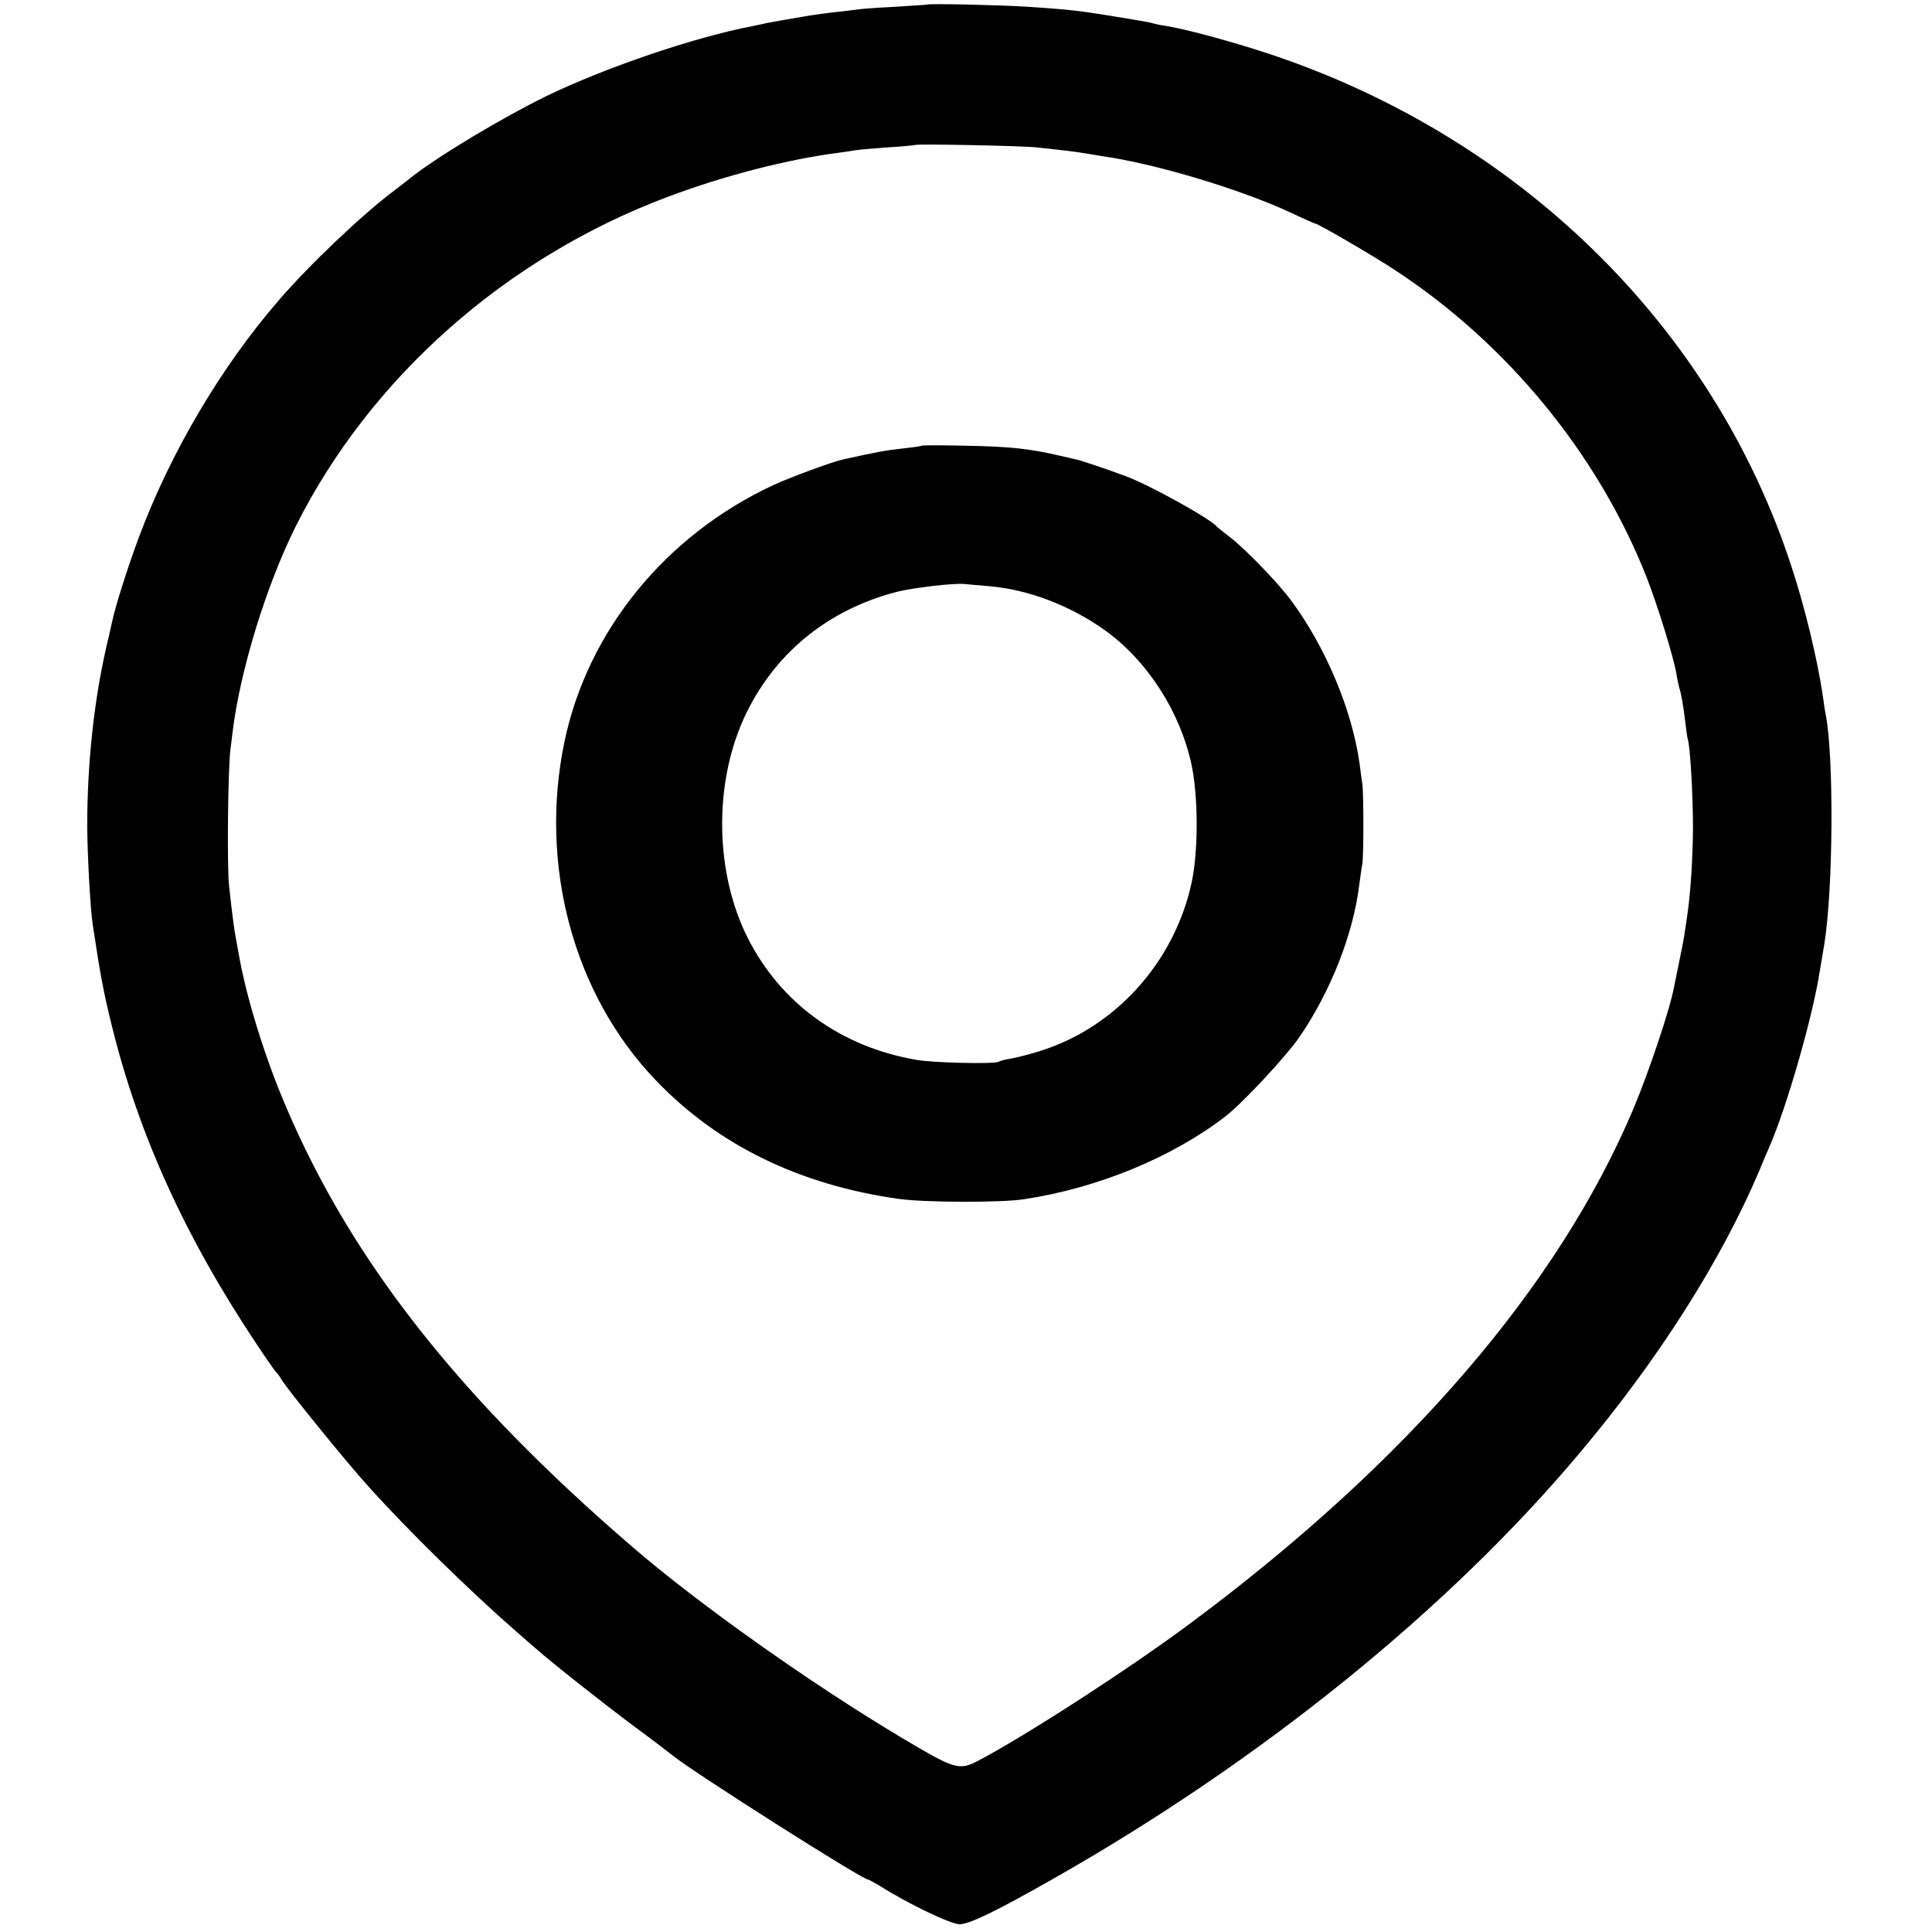
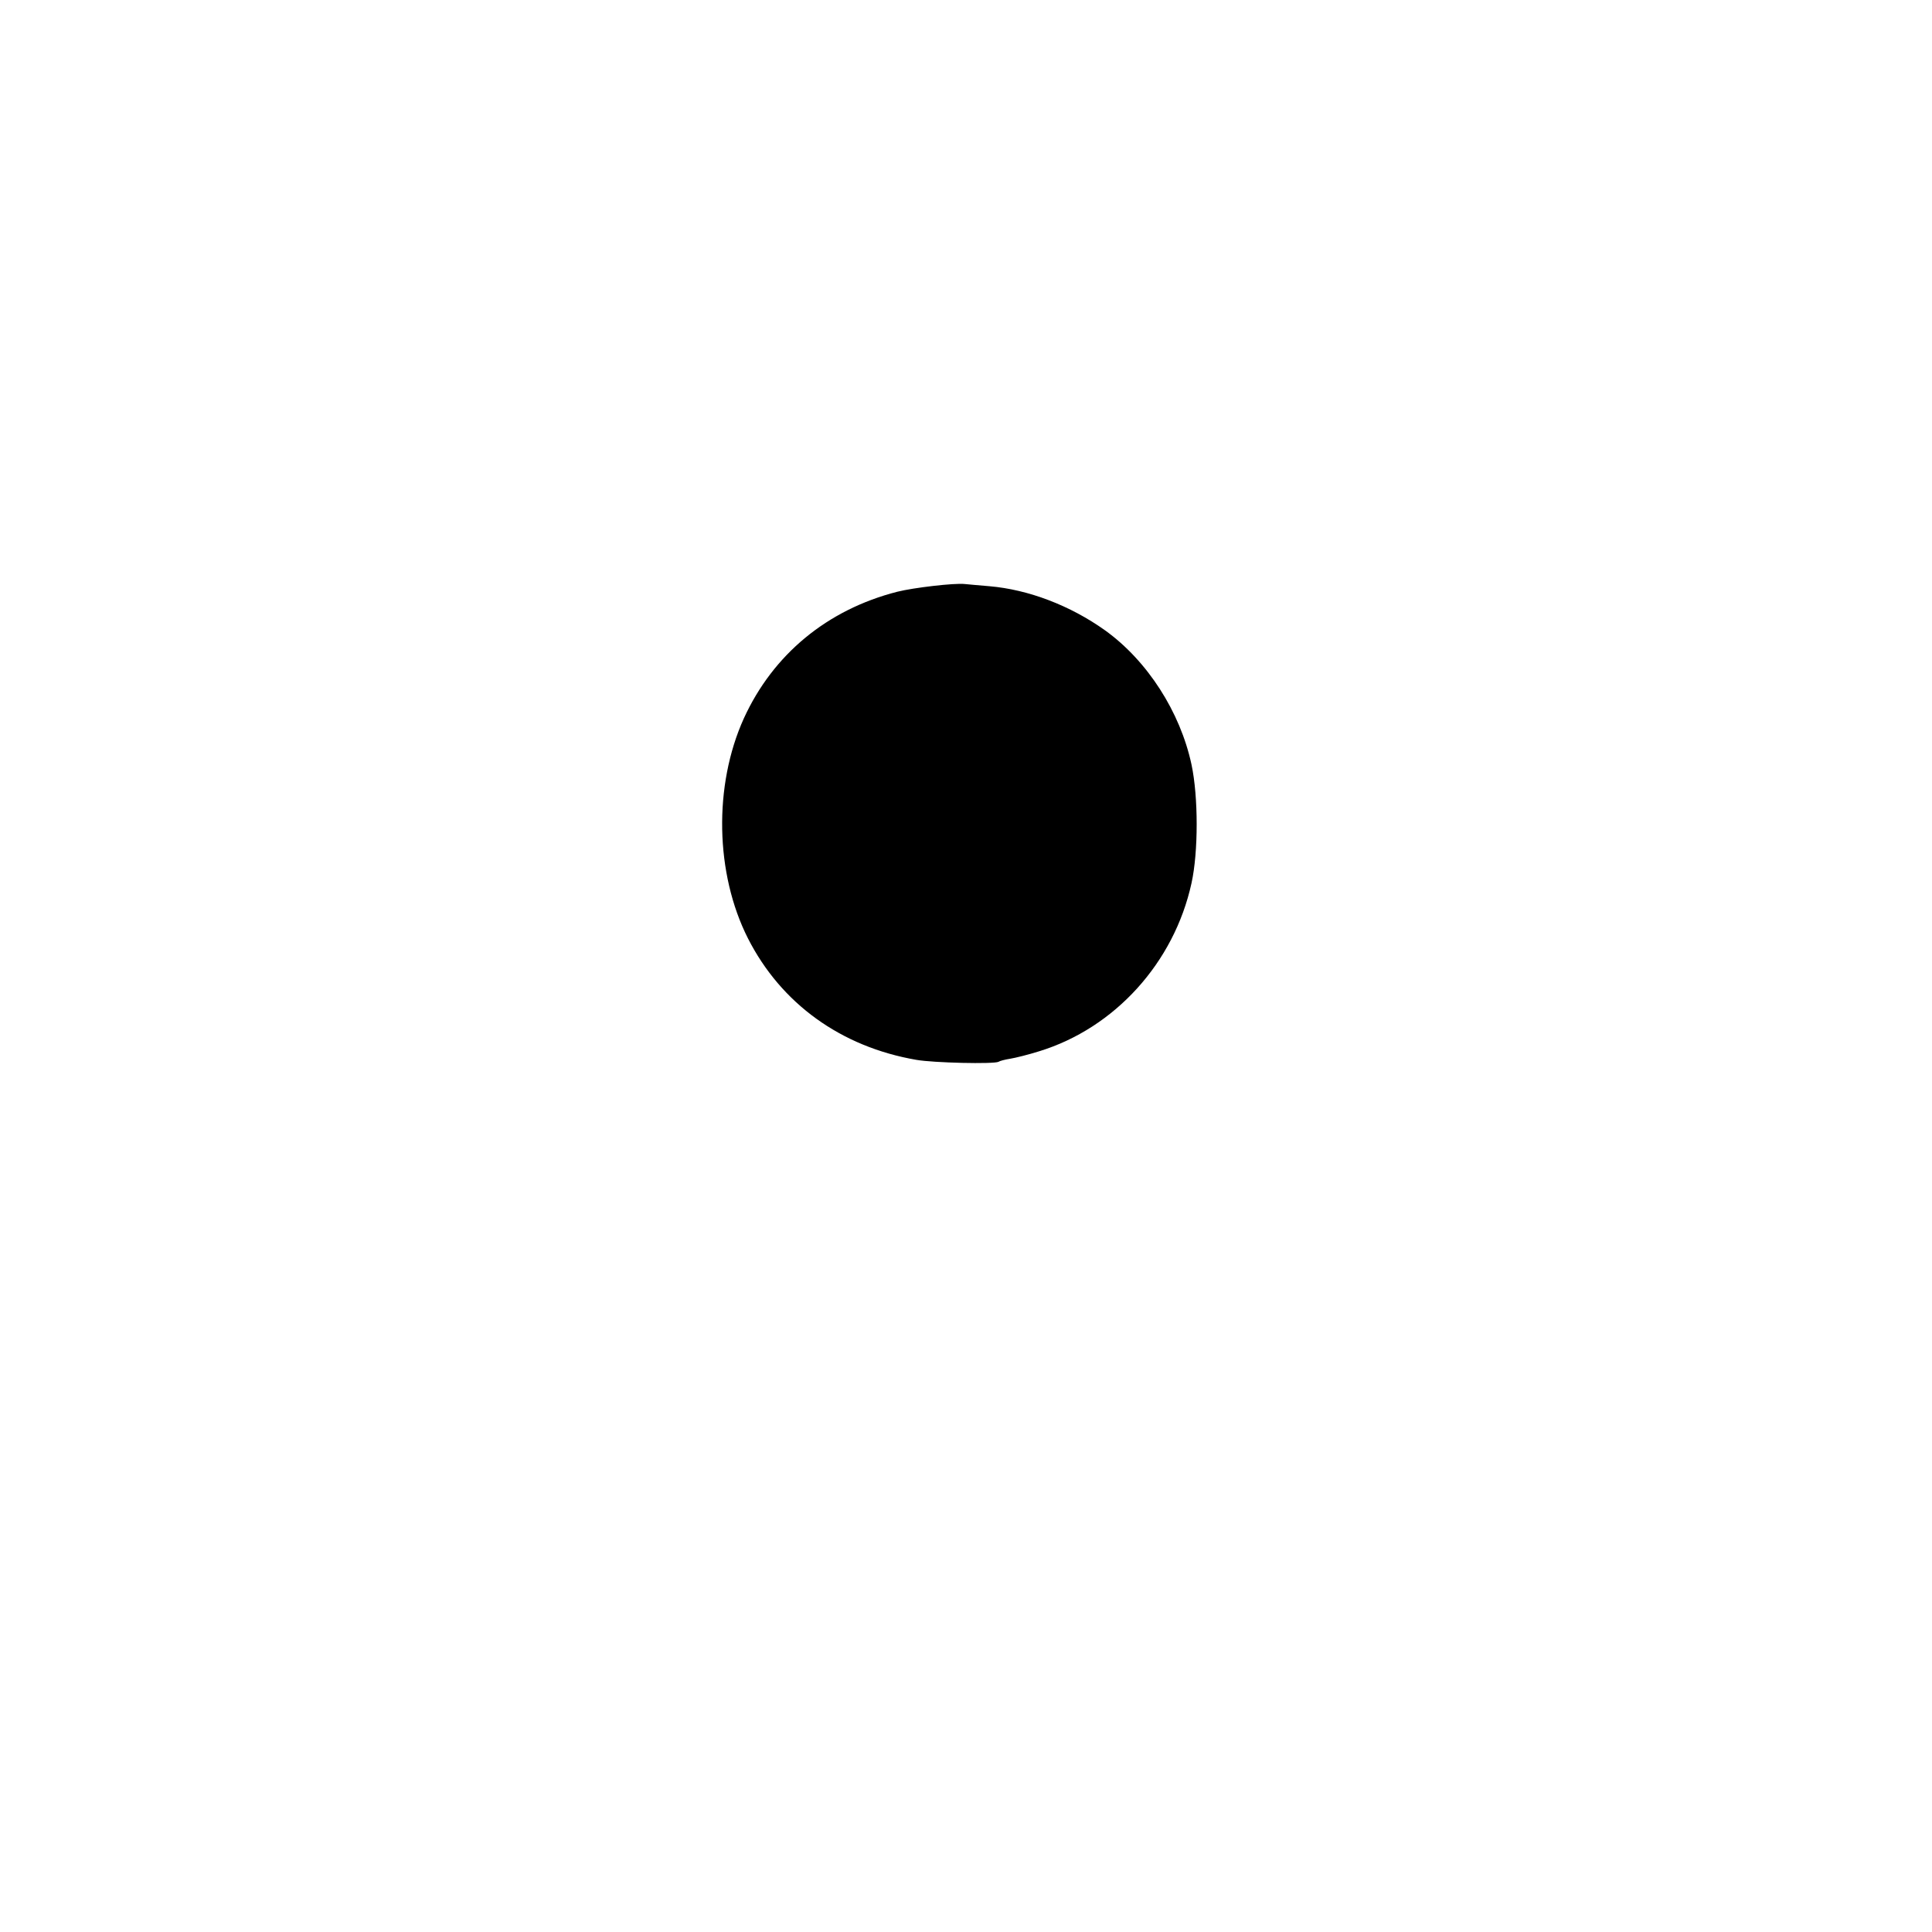
<svg xmlns="http://www.w3.org/2000/svg" version="1.0" width="700pt" height="700pt" viewBox="0 0 700 700" preserveAspectRatio="xMidYMid meet">
  <g transform="translate(0,700) scale(0.1,-0.1)" fill="#000000" stroke="none">
-     <path d="M3357 6983 c-1 0 -55 -4 -120 -8 -66 -3 -126 -8 -135 -10 -10 -1 -44 -6 -77 -9 -33 -4 -73 -9 -90 -12 -36 -6 -146 -25 -160 -28 -5 -2 -28 -6 -50 -11 -210 -40 -532 -150 -745 -253 -161 -79 -392 -217 -492 -296 -14 -12 -41 -32 -59 -46 -114 -85 -309 -270 -419 -398 -211 -244 -394 -555 -508 -862 -43 -116 -85 -250 -97 -308 -2 -9 -10 -47 -19 -83 -45 -195 -70 -424 -70 -654 1 -106 11 -297 20 -355 28 -186 39 -244 69 -366 98 -397 267 -768 526 -1156 34 -51 65 -95 68 -98 4 -3 14 -16 22 -30 29 -45 236 -300 316 -388 143 -159 365 -376 532 -522 35 -30 68 -60 75 -65 51 -46 245 -199 351 -278 72 -53 136 -102 143 -108 66 -55 686 -449 707 -449 3 0 22 -11 43 -23 104 -66 259 -140 290 -139 38 2 131 47 342 167 750 426 1428 974 1903 1540 285 338 514 699 652 1025 10 25 26 63 36 85 64 148 157 471 183 640 3 17 10 59 16 95 32 199 35 675 5 831 -3 13 -7 41 -10 64 -18 126 -65 325 -115 475 -284 868 -986 1555 -1895 1856 -134 44 -300 89 -370 100 -22 3 -43 8 -46 9 -4 3 -98 19 -234 40 -56 8 -104 13 -230 21 -99 6 -354 12 -358 7z m398 -517 c70 -7 152 -17 180 -22 10 -2 37 -6 60 -10 195 -28 500 -120 683 -205 46 -22 85 -39 87 -39 10 0 208 -115 290 -169 407 -267 734 -666 910 -1110 39 -99 100 -295 109 -353 3 -19 8 -41 10 -49 7 -20 15 -66 22 -124 3 -27 7 -56 9 -63 9 -24 19 -205 19 -322 -1 -109 -8 -225 -19 -304 -3 -20 -7 -51 -10 -68 -2 -18 -11 -65 -19 -103 -8 -39 -17 -83 -20 -98 -14 -80 -92 -312 -149 -447 -272 -643 -819 -1278 -1602 -1860 -214 -160 -595 -407 -770 -499 -70 -37 -85 -32 -275 81 -331 197 -744 490 -983 697 -622 536 -1012 1032 -1249 1587 -79 183 -148 408 -174 563 -3 18 -8 43 -10 55 -5 25 -13 85 -24 186 -8 71 -4 431 5 495 2 17 6 46 8 65 28 225 123 532 229 744 270 538 761 973 1348 1193 205 77 431 135 615 159 22 3 49 7 60 9 11 2 65 7 120 11 55 3 101 8 103 9 5 4 379 -3 437 -9z" />
-     <path d="M3338 5385 c-1 -2 -32 -6 -68 -10 -56 -6 -91 -12 -217 -40 -40 -9 -194 -66 -252 -93 -390 -182 -672 -528 -756 -930 -93 -448 33 -916 332 -1227 224 -234 521 -379 881 -429 93 -13 369 -14 452 -1 268 40 540 153 731 301 63 49 219 217 266 285 114 166 196 374 218 554 4 28 8 61 11 75 5 29 5 253 0 290 -2 14 -7 47 -10 73 -27 195 -124 425 -250 594 -51 68 -171 191 -225 231 -20 15 -38 30 -41 33 -23 29 -247 153 -332 184 -73 27 -162 57 -178 60 -8 2 -37 9 -65 15 -103 24 -175 32 -332 35 -88 2 -163 2 -165 0z m247 -509 c141 -12 293 -70 419 -160 153 -110 272 -295 313 -486 25 -117 25 -317 0 -430 -63 -288 -278 -525 -552 -609 -38 -12 -86 -24 -105 -27 -19 -3 -38 -8 -42 -11 -16 -9 -236 -4 -298 7 -273 47 -490 204 -610 440 -119 235 -125 554 -15 797 106 232 302 394 556 459 60 15 207 32 244 28 11 -1 52 -5 90 -8z" />
+     <path d="M3338 5385 z m247 -509 c141 -12 293 -70 419 -160 153 -110 272 -295 313 -486 25 -117 25 -317 0 -430 -63 -288 -278 -525 -552 -609 -38 -12 -86 -24 -105 -27 -19 -3 -38 -8 -42 -11 -16 -9 -236 -4 -298 7 -273 47 -490 204 -610 440 -119 235 -125 554 -15 797 106 232 302 394 556 459 60 15 207 32 244 28 11 -1 52 -5 90 -8z" />
  </g>
</svg>